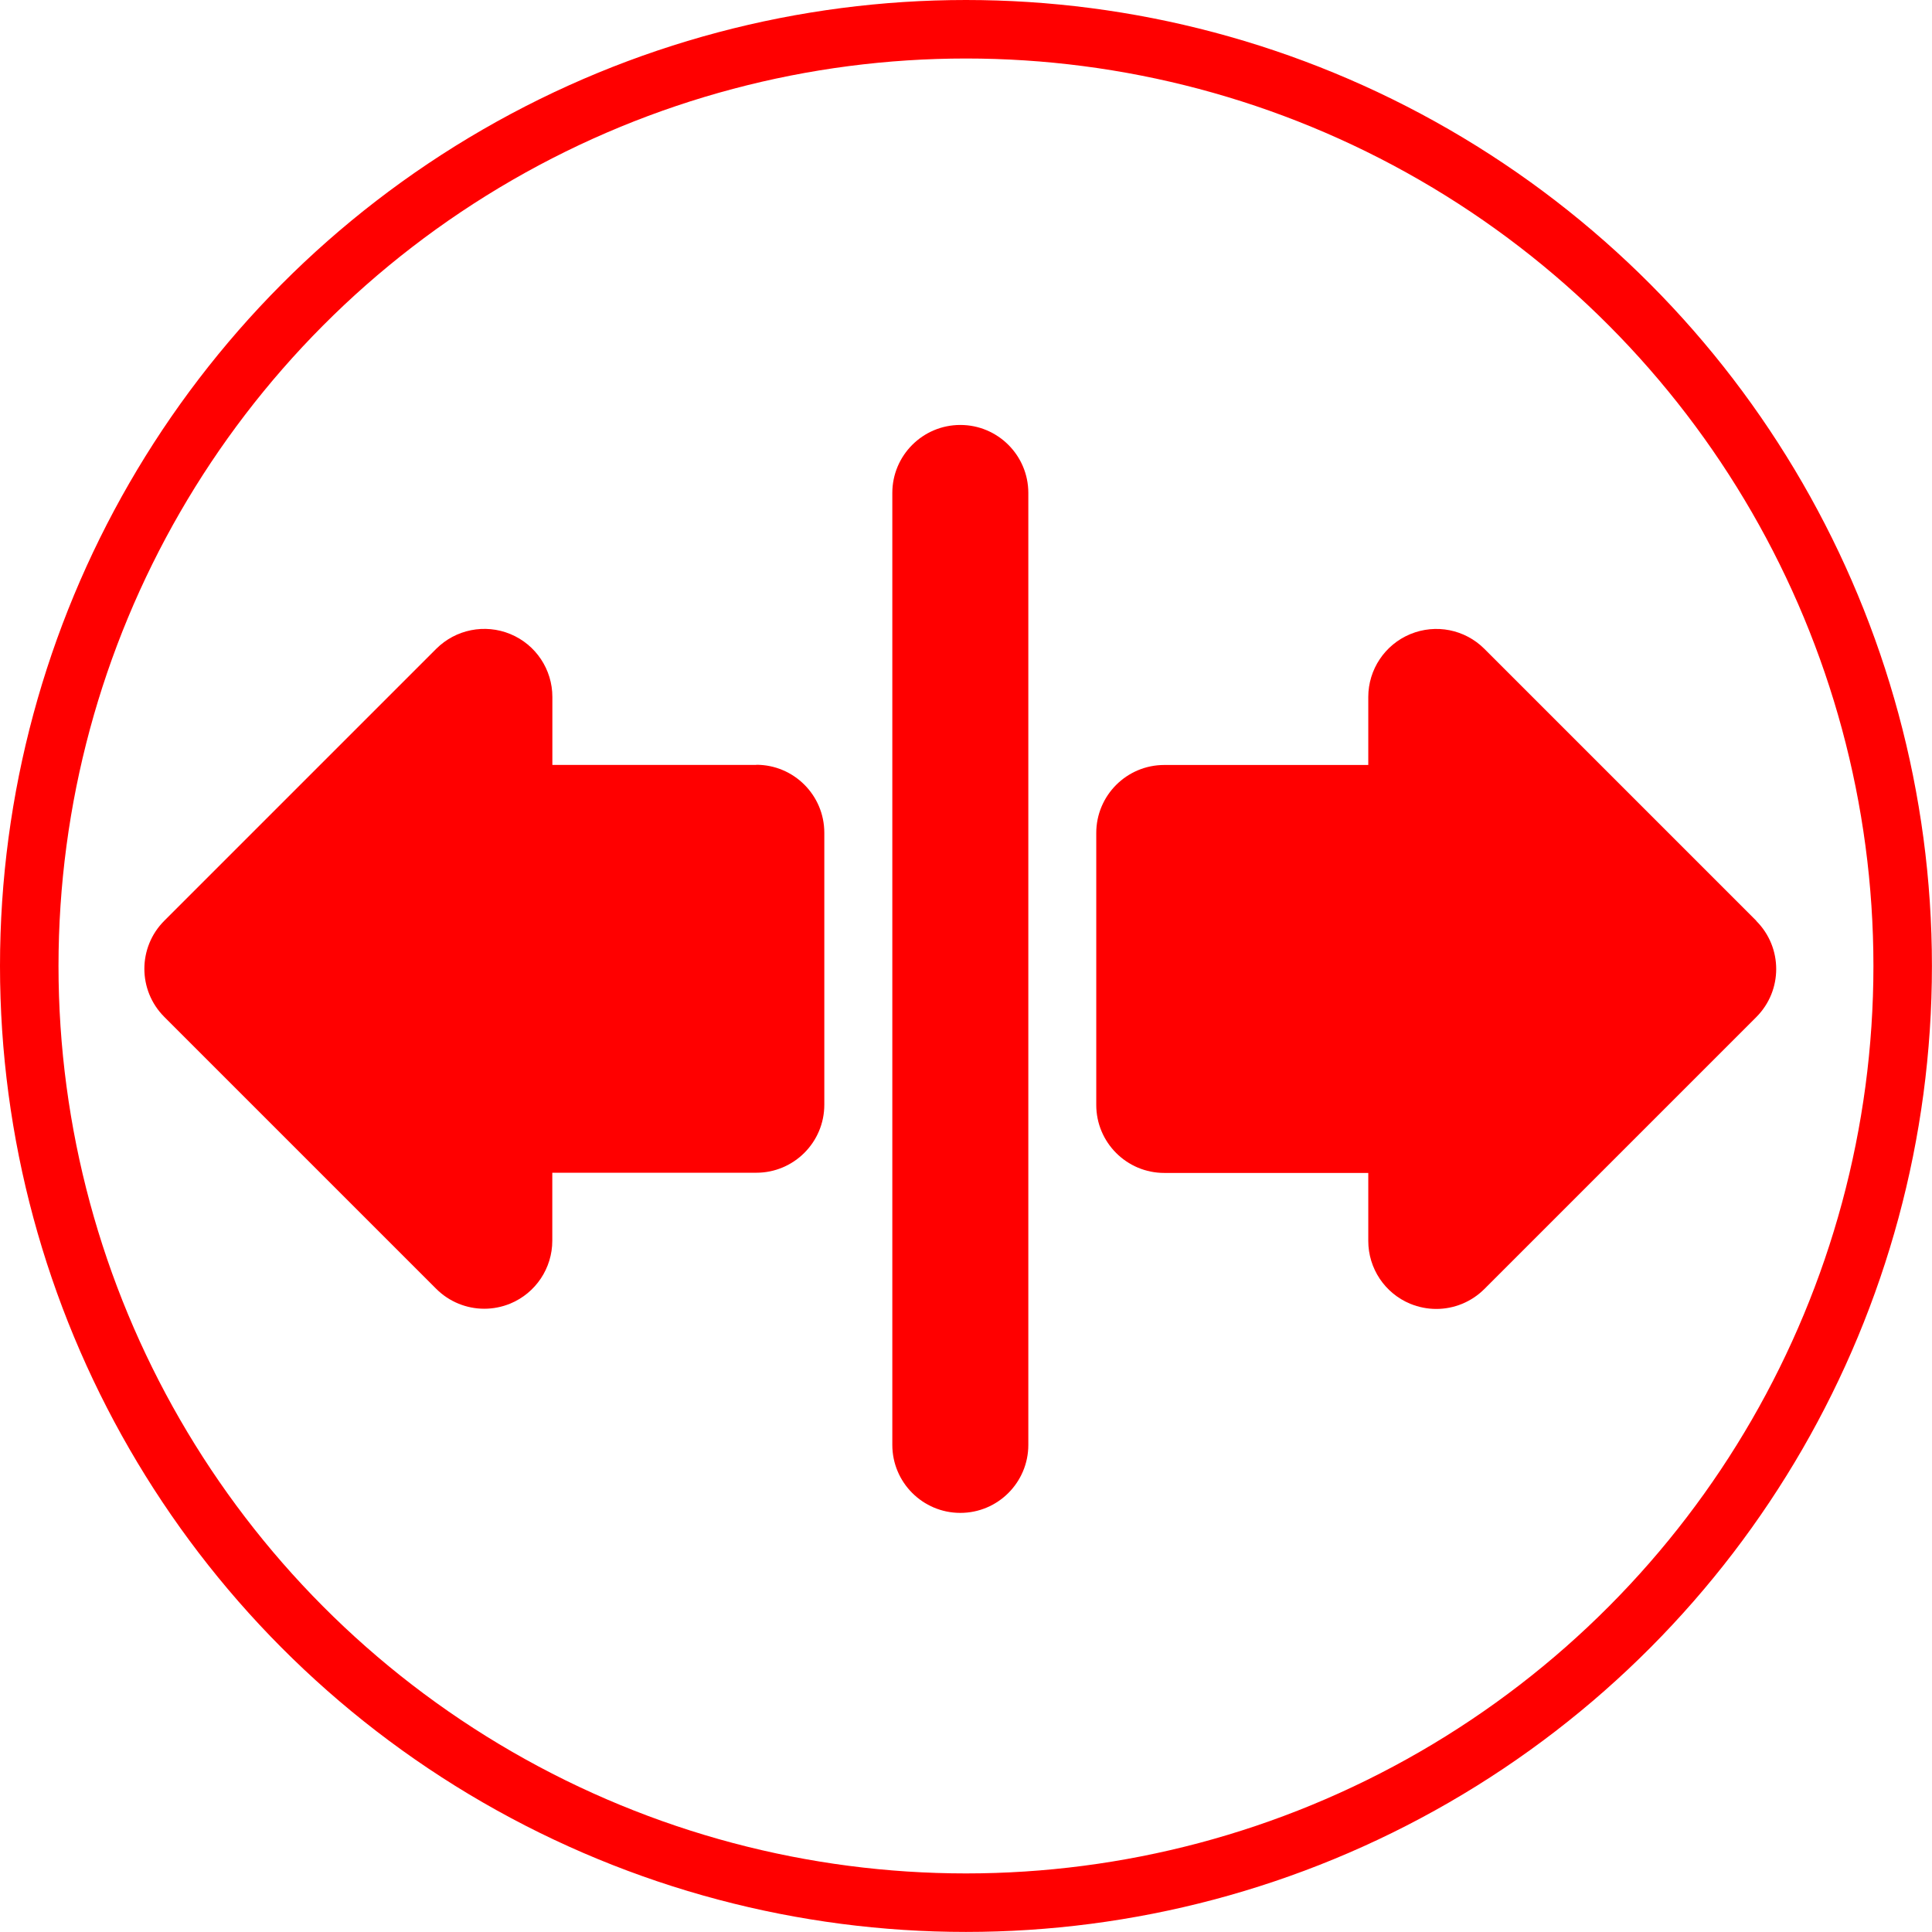
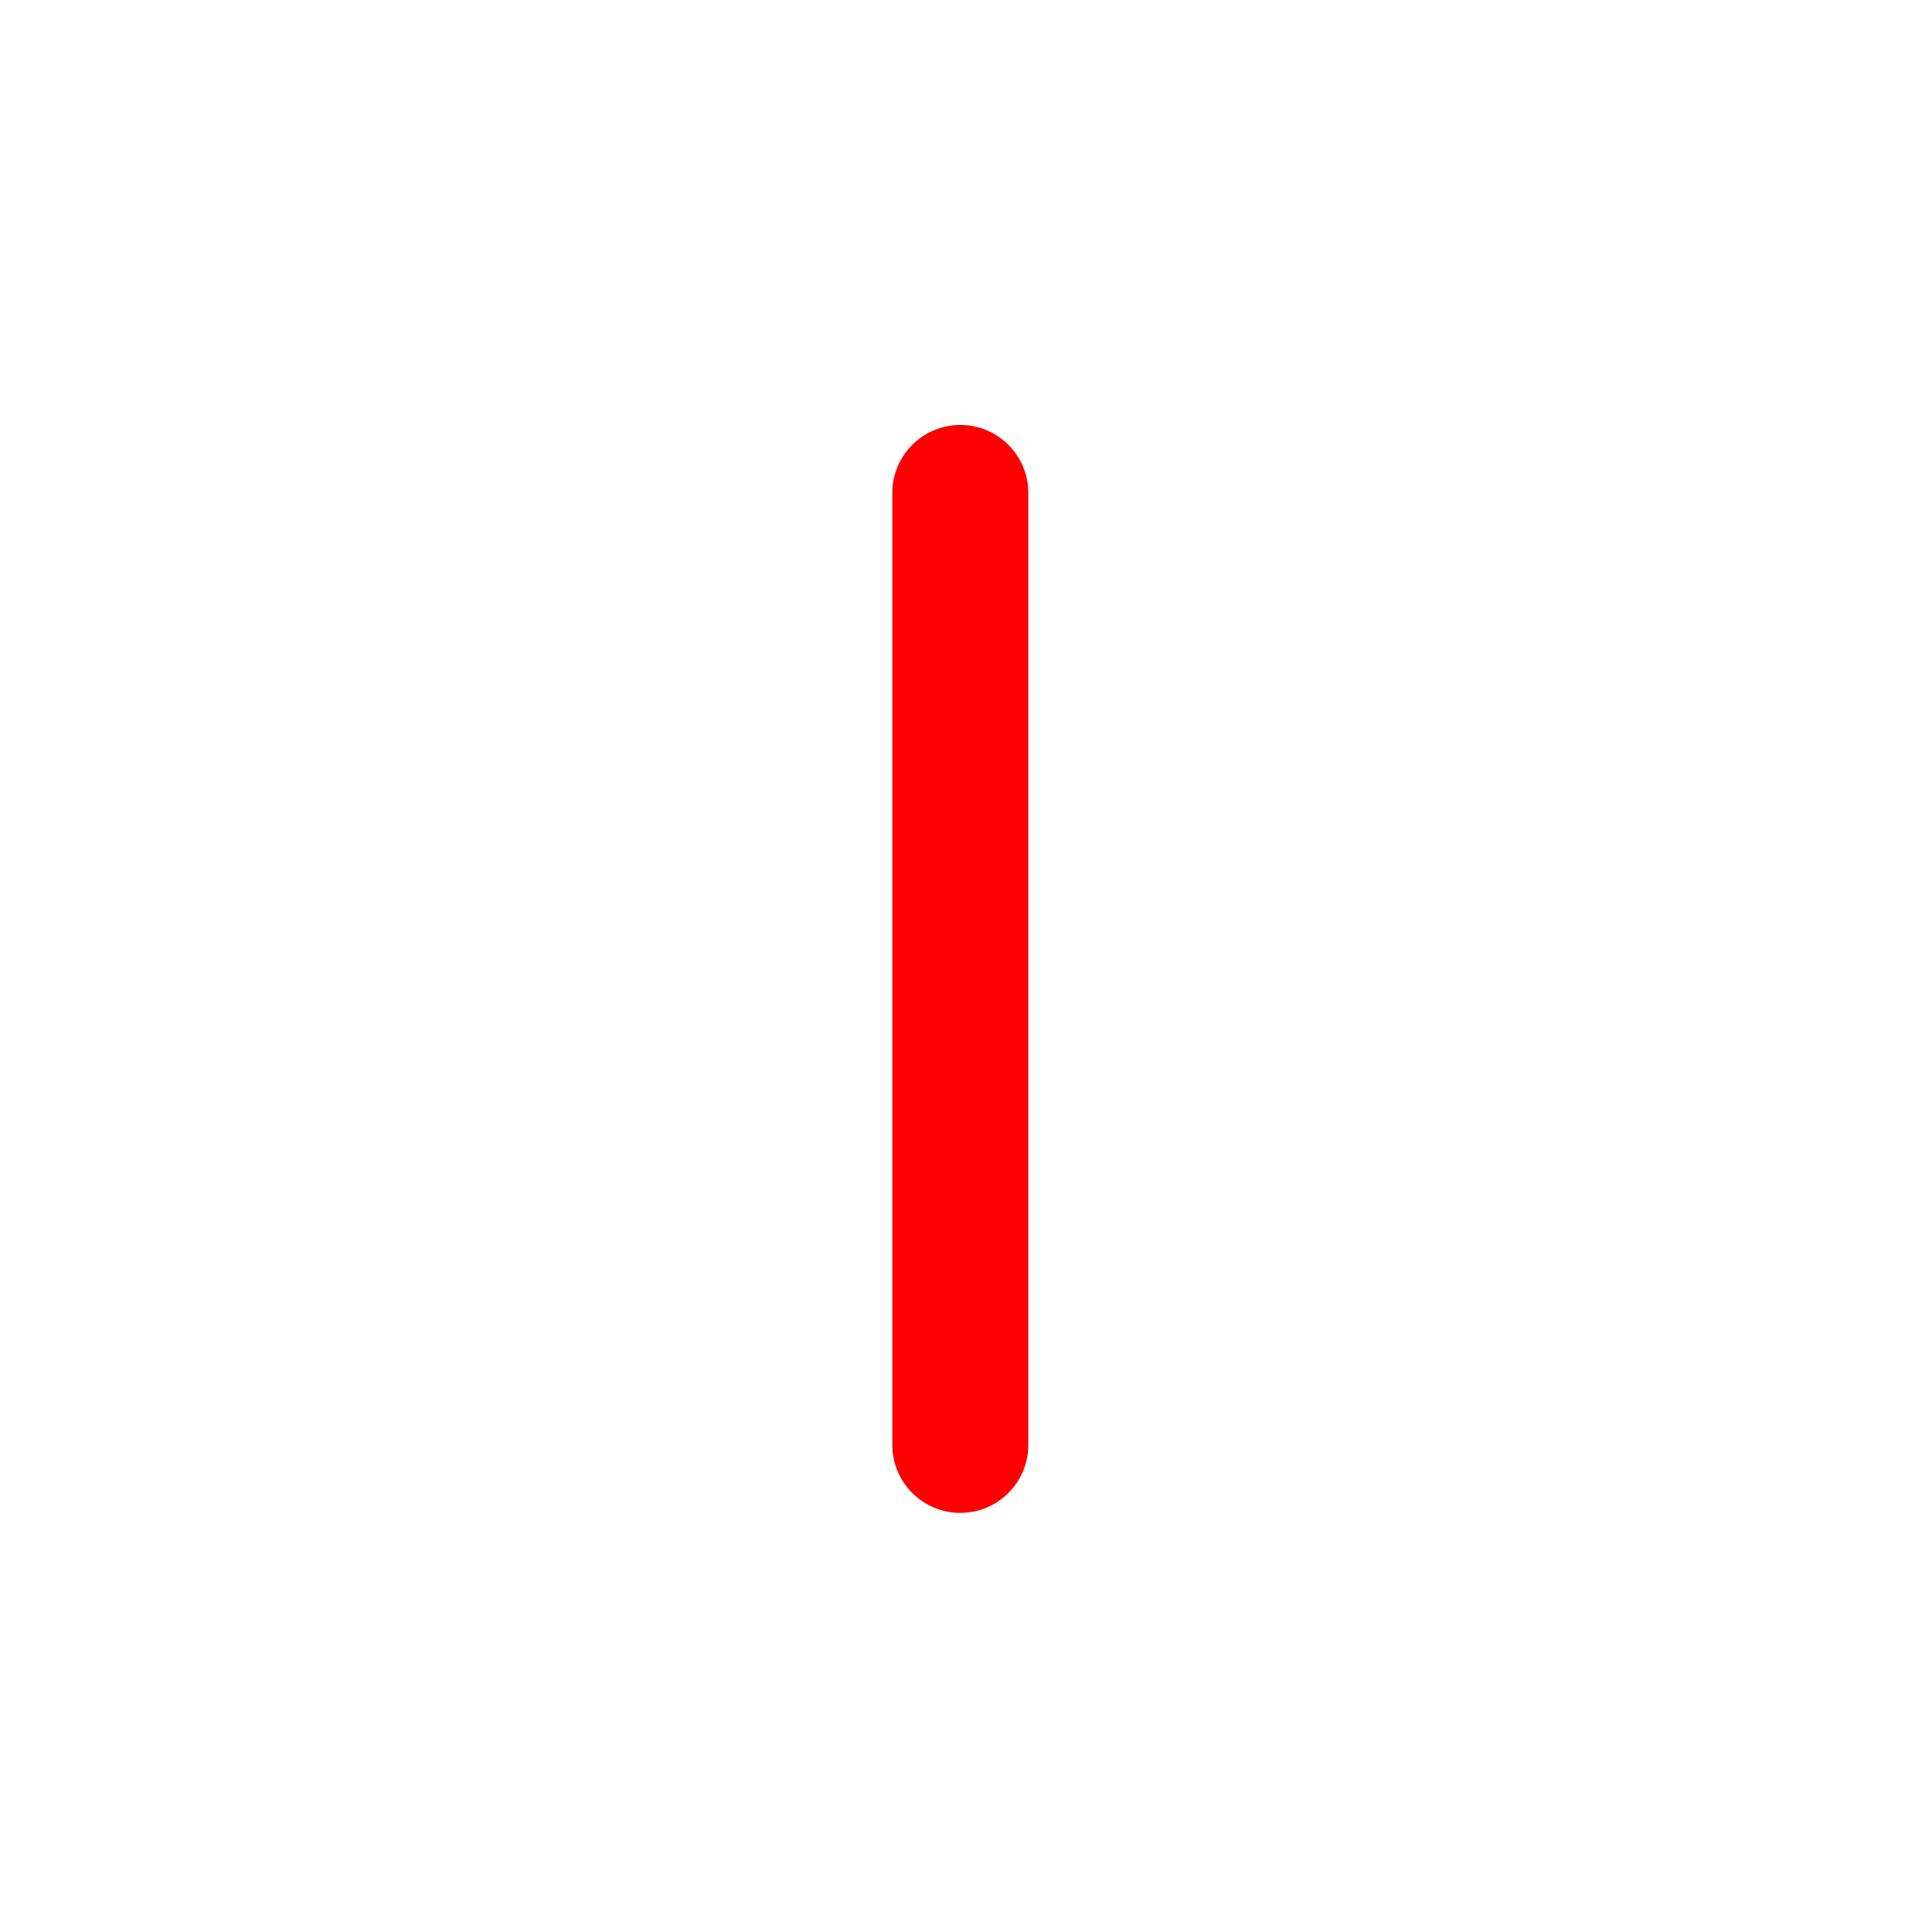
<svg xmlns="http://www.w3.org/2000/svg" id="_Слой_2" data-name="Слой_2" viewBox="0 0 280.69 280.69">
  <defs>
    <style> .cls-1 { fill: none; stroke: red; stroke-miterlimit: 10; stroke-width: 8.5px; } .cls-2 { fill: red; } </style>
  </defs>
  <g id="_Слой_12" data-name="Слой_12">
    <g>
-       <path class="cls-2" d="M255.17,133.78l-39.51-39.51c-2.83-2.83-7.06-3.67-10.77-2.14-3.69,1.53-6.1,5.14-6.1,9.13v9.88h-29.64c-5.46,0-9.88,4.43-9.88,9.88v39.51c0,5.45,4.42,9.88,9.88,9.88h29.64v9.88c0,3.99,2.4,7.6,6.1,9.13,1.22.5,2.51.75,3.78.75,2.57,0,5.1-1.01,6.98-2.89l39.51-39.51c3.86-3.86,3.86-10.11,0-13.97Z" />
-       <path class="cls-2" d="M109.89,111.13h-29.64v-9.88c0-3.99-2.4-7.6-6.1-9.13-3.7-1.53-7.94-.68-10.77,2.14l-39.51,39.51c-3.86,3.86-3.86,10.11,0,13.97l39.51,39.51c1.89,1.89,4.42,2.89,6.98,2.89,1.27,0,2.56-.25,3.78-.75,3.69-1.53,6.1-5.14,6.1-9.13v-9.88h29.64c5.46,0,9.88-4.43,9.88-9.88v-39.51c0-5.45-4.42-9.88-9.88-9.88Z" />
      <path class="cls-2" d="M139.52,61.74c-5.46,0-9.88,4.43-9.88,9.88v138.3c0,5.45,4.42,9.88,9.88,9.88s9.88-4.43,9.88-9.88V71.62c0-5.45-4.42-9.88-9.88-9.88Z" />
    </g>
-     <circle class="cls-1" cx="140.34" cy="140.34" r="136.09" />
  </g>
</svg>